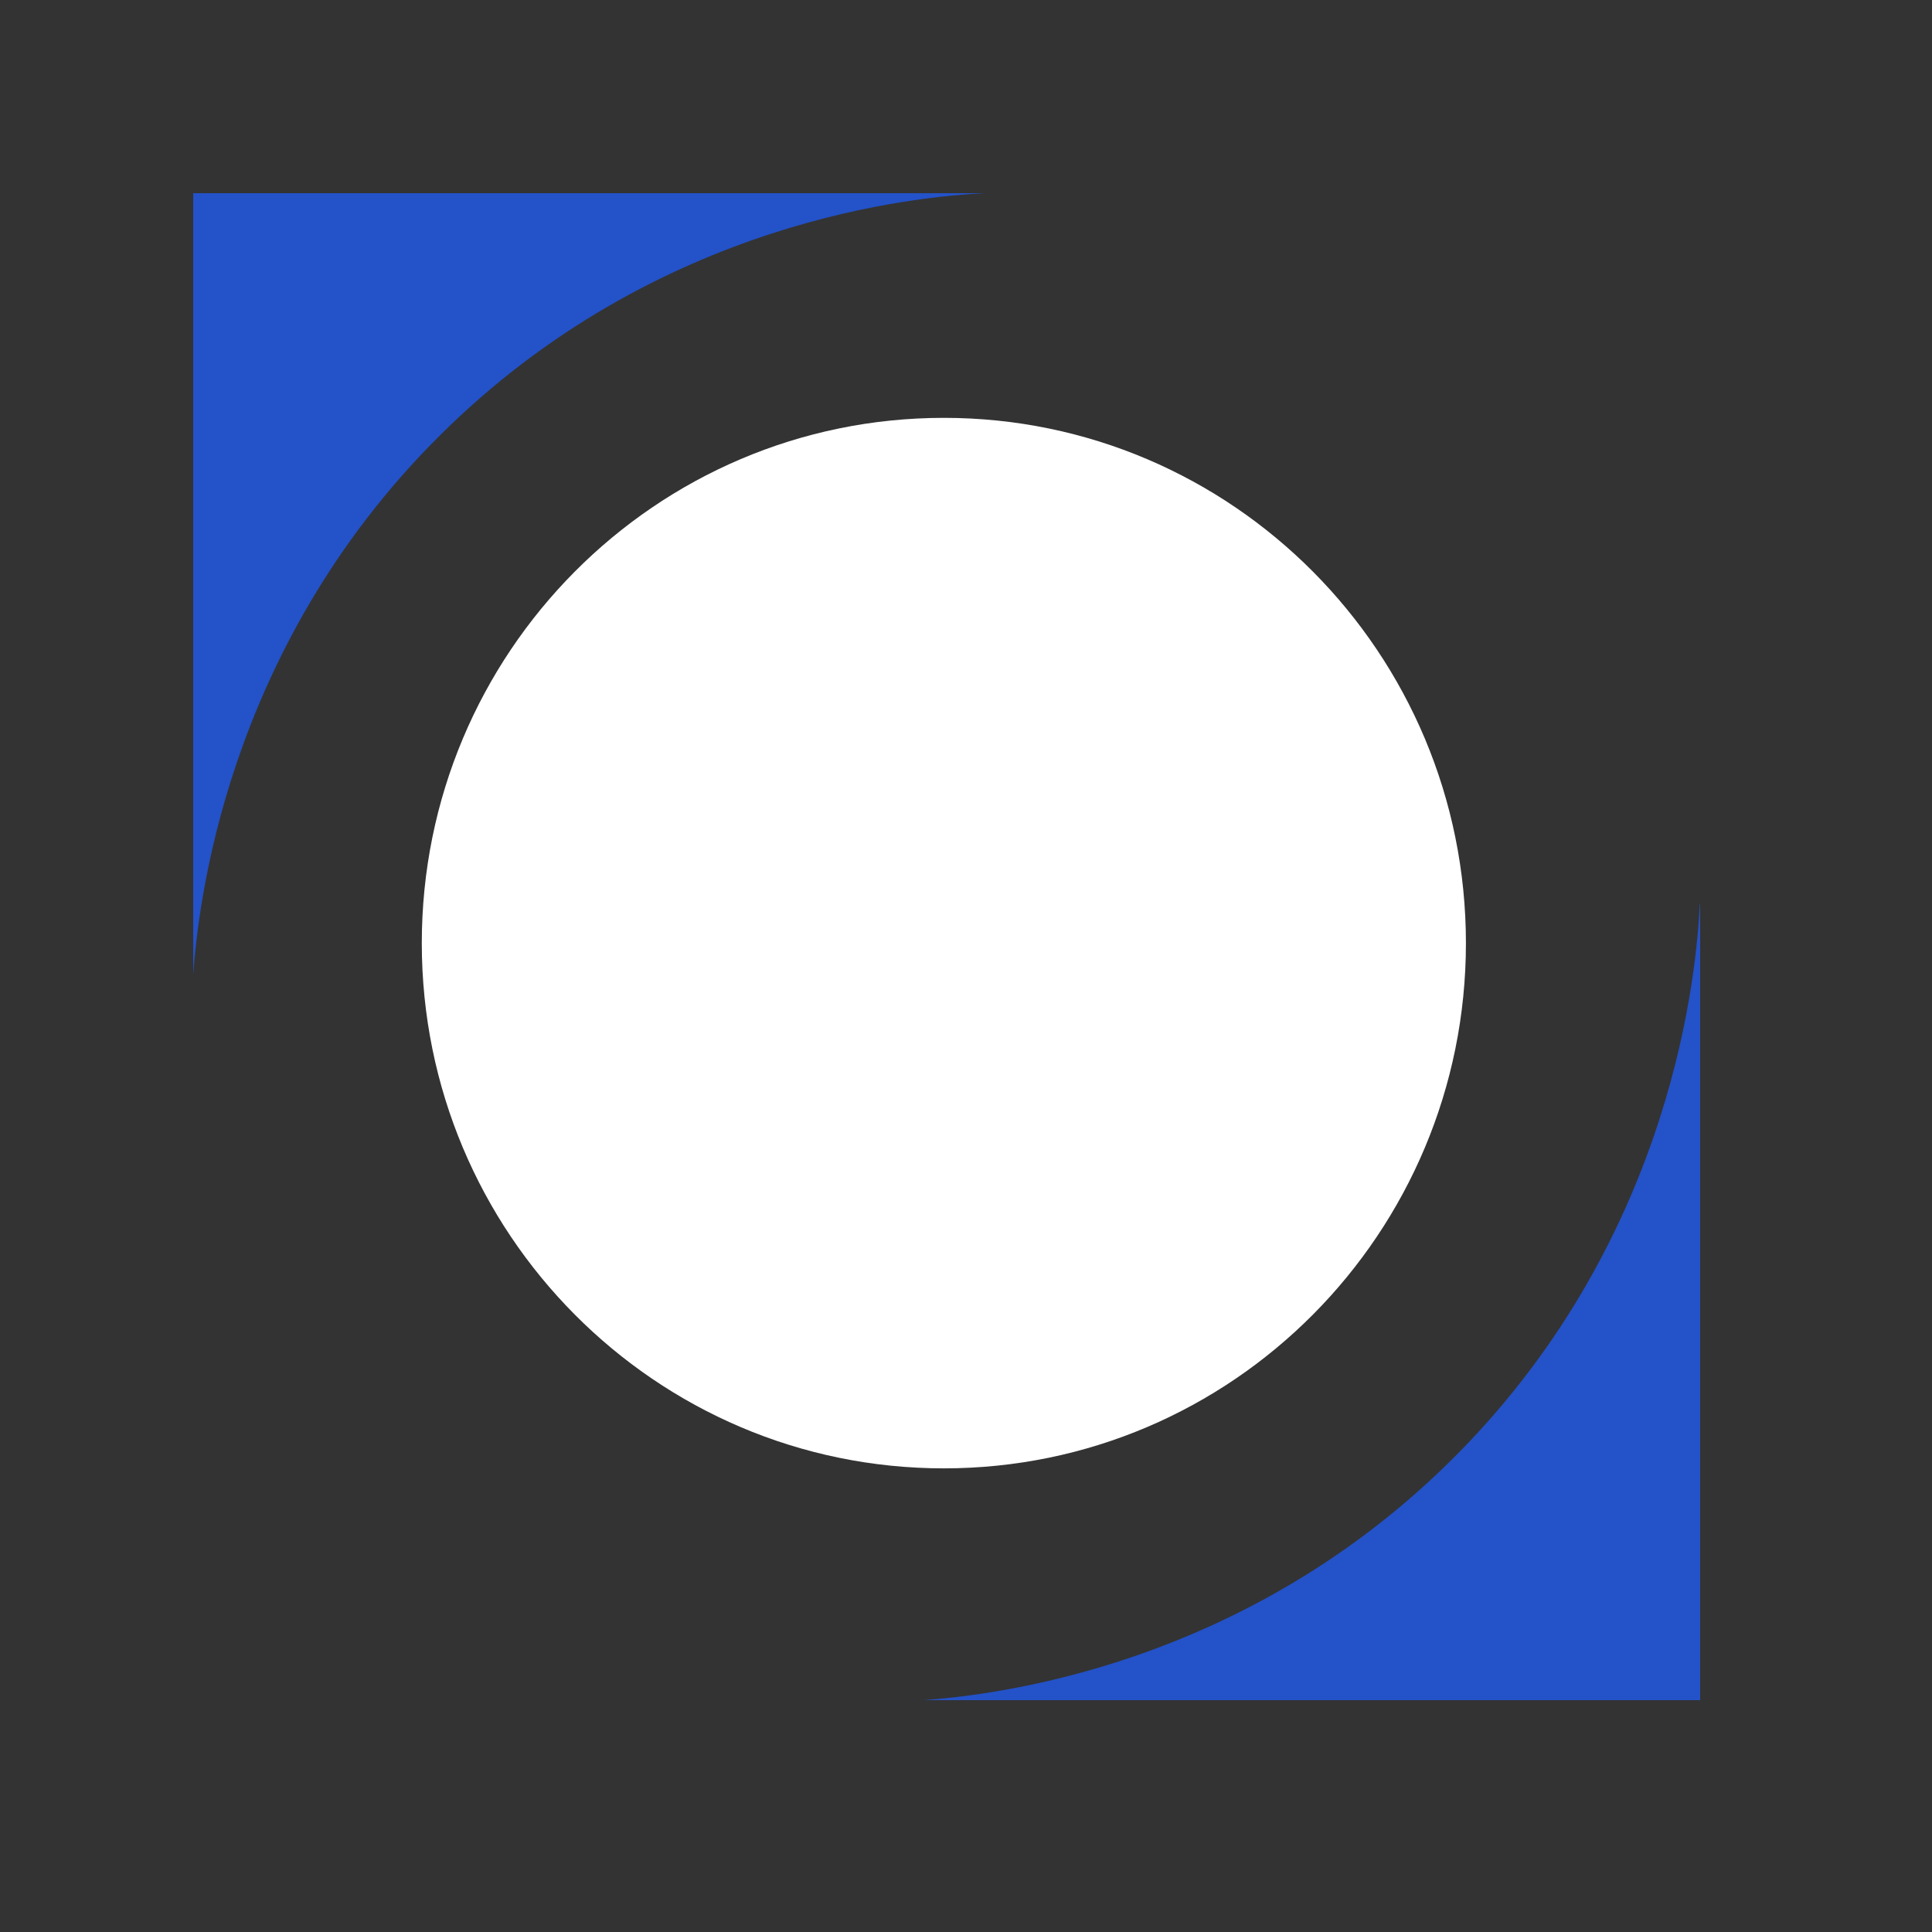
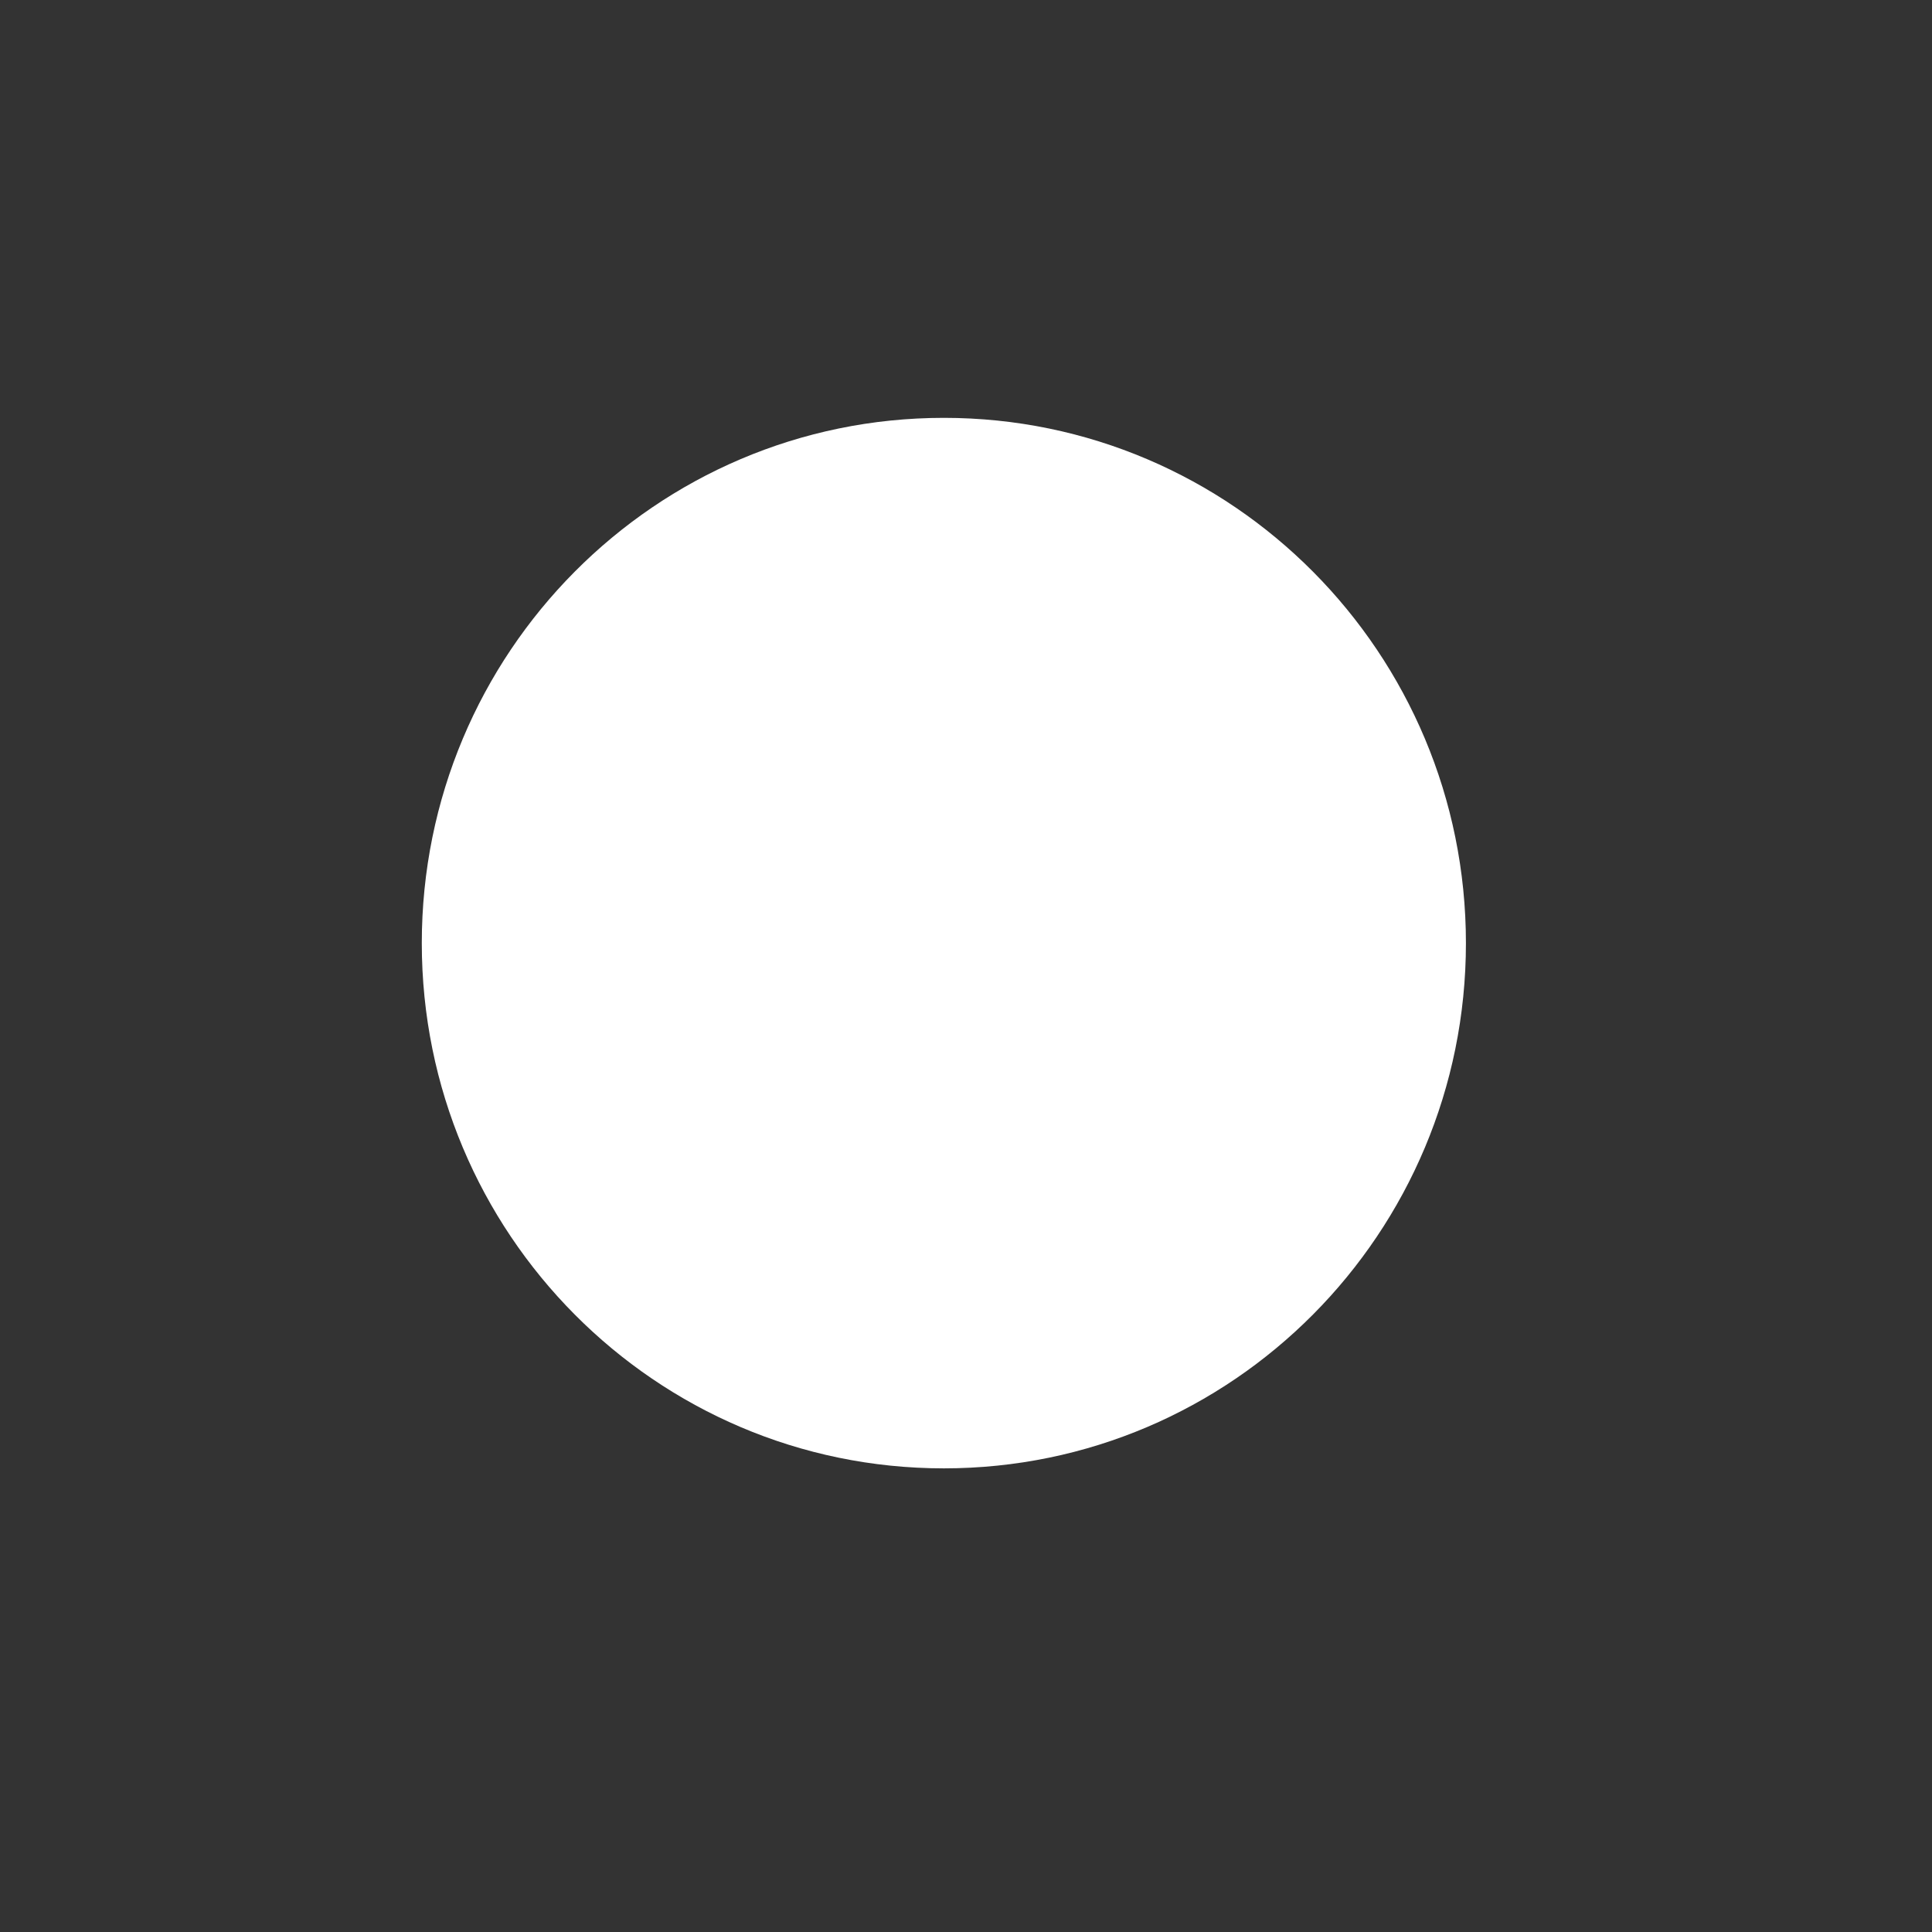
<svg xmlns="http://www.w3.org/2000/svg" width="50" height="50" viewBox="0 0 50 50" fill="none">
  <rect x="0" y="0" width="50" height="50" fill="#333333" stroke="none" />
  <path d="M24.427 38.001C31.889 38.001 37.938 31.915 37.938 24.408C37.938 16.9 31.889 10.814 24.427 10.814C16.965 10.814 10.916 16.9 10.916 24.408C10.916 31.915 16.965 38.001 24.427 38.001Z" fill="white" />
-   <path d="M44 23.398V44H23.898C25.569 43.877 32.221 43.206 37.739 37.608C43.356 31.91 43.908 25.047 43.992 23.398H44Z" fill="#2352C9" />
-   <path d="M25.477 5H5V25.225C5.123 23.544 5.789 16.851 11.353 11.3C17.017 5.64 23.837 5.085 25.477 5Z" fill="#2352C9" />
</svg>